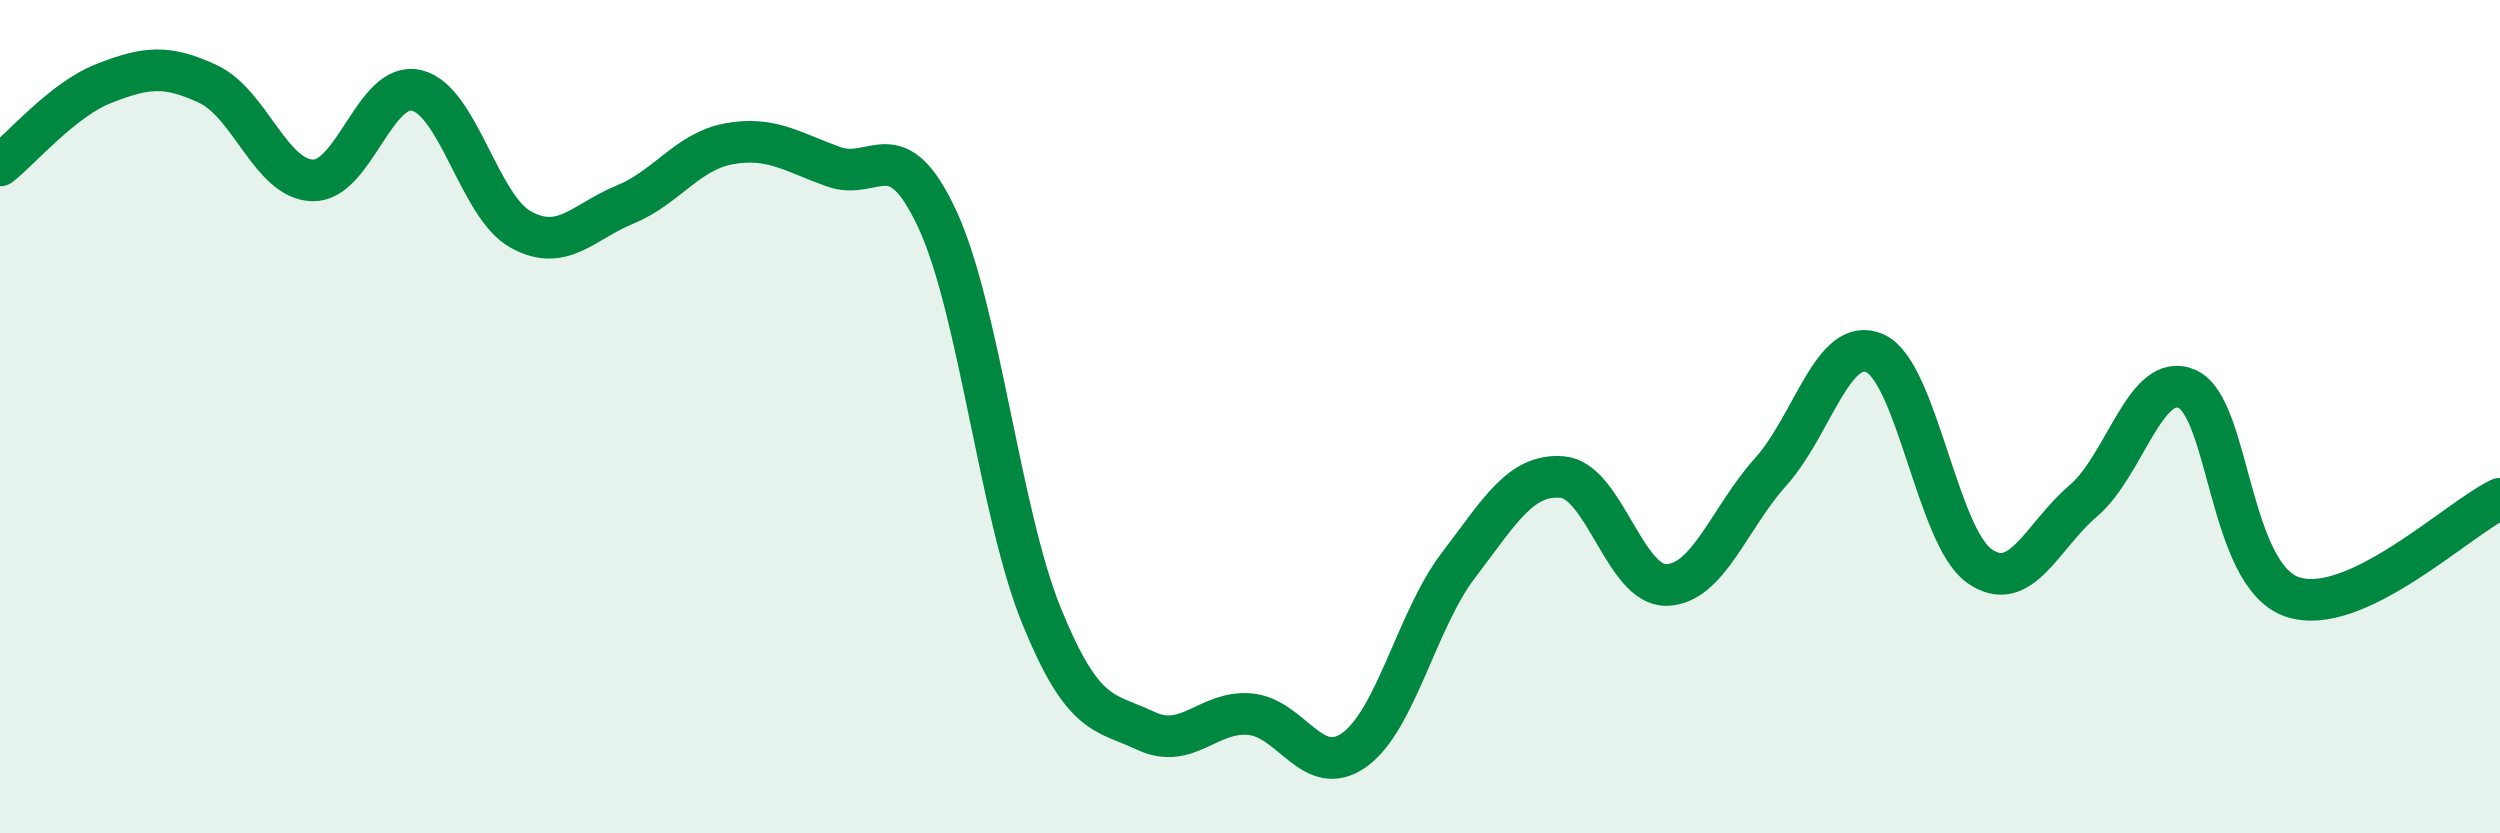
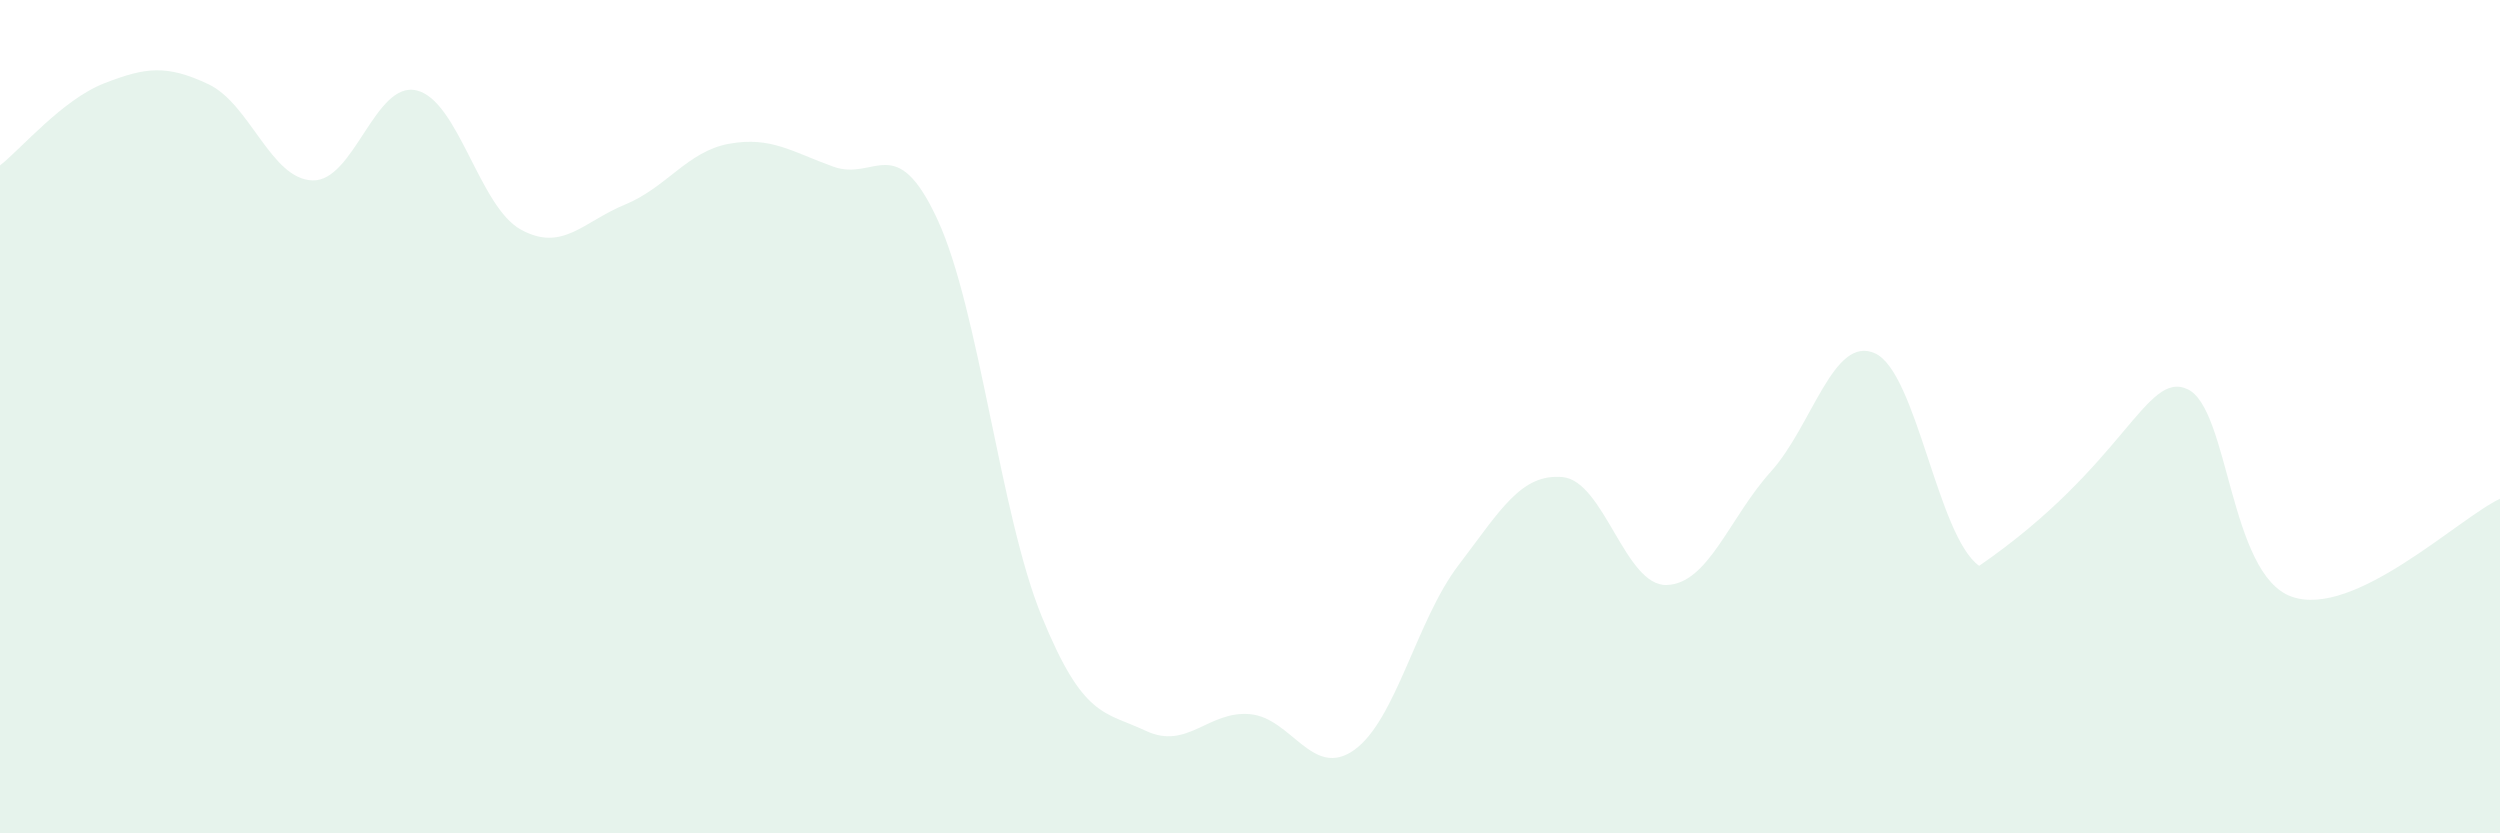
<svg xmlns="http://www.w3.org/2000/svg" width="60" height="20" viewBox="0 0 60 20">
-   <path d="M 0,3.97 C 0.5,3.58 1.5,2.39 2.5,2 C 3.5,1.61 4,1.55 5,2.02 C 6,2.49 6.5,4.3 7.5,4.33 C 8.5,4.36 9,1.93 10,2.17 C 11,2.41 11.5,4.96 12.5,5.51 C 13.5,6.06 14,5.32 15,4.91 C 16,4.5 16.5,3.63 17.5,3.45 C 18.5,3.27 19,3.64 20,4 C 21,4.36 21.5,3.11 22.5,5.27 C 23.5,7.43 24,12.34 25,14.79 C 26,17.24 26.5,17.07 27.5,17.54 C 28.5,18.01 29,17.05 30,17.14 C 31,17.23 31.5,18.71 32.5,18 C 33.5,17.29 34,14.88 35,13.57 C 36,12.26 36.5,11.36 37.5,11.45 C 38.5,11.54 39,14.07 40,14.04 C 41,14.01 41.5,12.43 42.5,11.32 C 43.5,10.21 44,8.03 45,8.48 C 46,8.93 46.5,12.87 47.5,13.58 C 48.5,14.29 49,12.87 50,12.02 C 51,11.17 51.5,8.88 52.5,9.34 C 53.5,9.8 53.5,13.79 55,14.32 C 56.5,14.85 59,12.44 60,11.97L60 20L0 20Z" fill="#008740" opacity="0.1" stroke-linecap="round" stroke-linejoin="round" />
-   <path d="M 0,3.97 C 0.5,3.58 1.5,2.39 2.5,2 C 3.5,1.61 4,1.55 5,2.02 C 6,2.49 6.5,4.3 7.5,4.33 C 8.5,4.36 9,1.93 10,2.17 C 11,2.41 11.5,4.96 12.5,5.51 C 13.5,6.06 14,5.32 15,4.91 C 16,4.5 16.5,3.63 17.5,3.45 C 18.5,3.27 19,3.64 20,4 C 21,4.36 21.5,3.11 22.5,5.27 C 23.5,7.43 24,12.34 25,14.79 C 26,17.24 26.5,17.07 27.5,17.54 C 28.5,18.01 29,17.05 30,17.14 C 31,17.23 31.5,18.71 32.5,18 C 33.5,17.29 34,14.88 35,13.57 C 36,12.26 36.5,11.36 37.5,11.45 C 38.5,11.54 39,14.07 40,14.04 C 41,14.01 41.5,12.43 42.5,11.32 C 43.5,10.21 44,8.03 45,8.48 C 46,8.93 46.5,12.87 47.5,13.58 C 48.5,14.29 49,12.87 50,12.02 C 51,11.17 51.5,8.88 52.5,9.34 C 53.5,9.8 53.5,13.79 55,14.32 C 56.5,14.85 59,12.44 60,11.97" stroke="#008740" stroke-width="1" fill="none" stroke-linecap="round" stroke-linejoin="round" />
+   <path d="M 0,3.97 C 0.5,3.58 1.5,2.39 2.5,2 C 3.5,1.61 4,1.55 5,2.02 C 6,2.49 6.5,4.3 7.5,4.33 C 8.5,4.36 9,1.93 10,2.17 C 11,2.41 11.5,4.96 12.5,5.51 C 13.5,6.06 14,5.32 15,4.91 C 16,4.5 16.5,3.63 17.5,3.45 C 18.5,3.27 19,3.64 20,4 C 21,4.36 21.5,3.11 22.5,5.27 C 23.5,7.43 24,12.34 25,14.79 C 26,17.24 26.5,17.07 27.5,17.54 C 28.5,18.01 29,17.05 30,17.14 C 31,17.23 31.5,18.71 32.5,18 C 33.5,17.29 34,14.88 35,13.57 C 36,12.26 36.5,11.36 37.5,11.45 C 38.5,11.54 39,14.07 40,14.04 C 41,14.01 41.5,12.43 42.5,11.32 C 43.5,10.21 44,8.03 45,8.48 C 46,8.93 46.5,12.87 47.5,13.58 C 51,11.17 51.5,8.88 52.5,9.34 C 53.5,9.8 53.5,13.79 55,14.32 C 56.5,14.85 59,12.44 60,11.97L60 20L0 20Z" fill="#008740" opacity="0.1" stroke-linecap="round" stroke-linejoin="round" />
</svg>